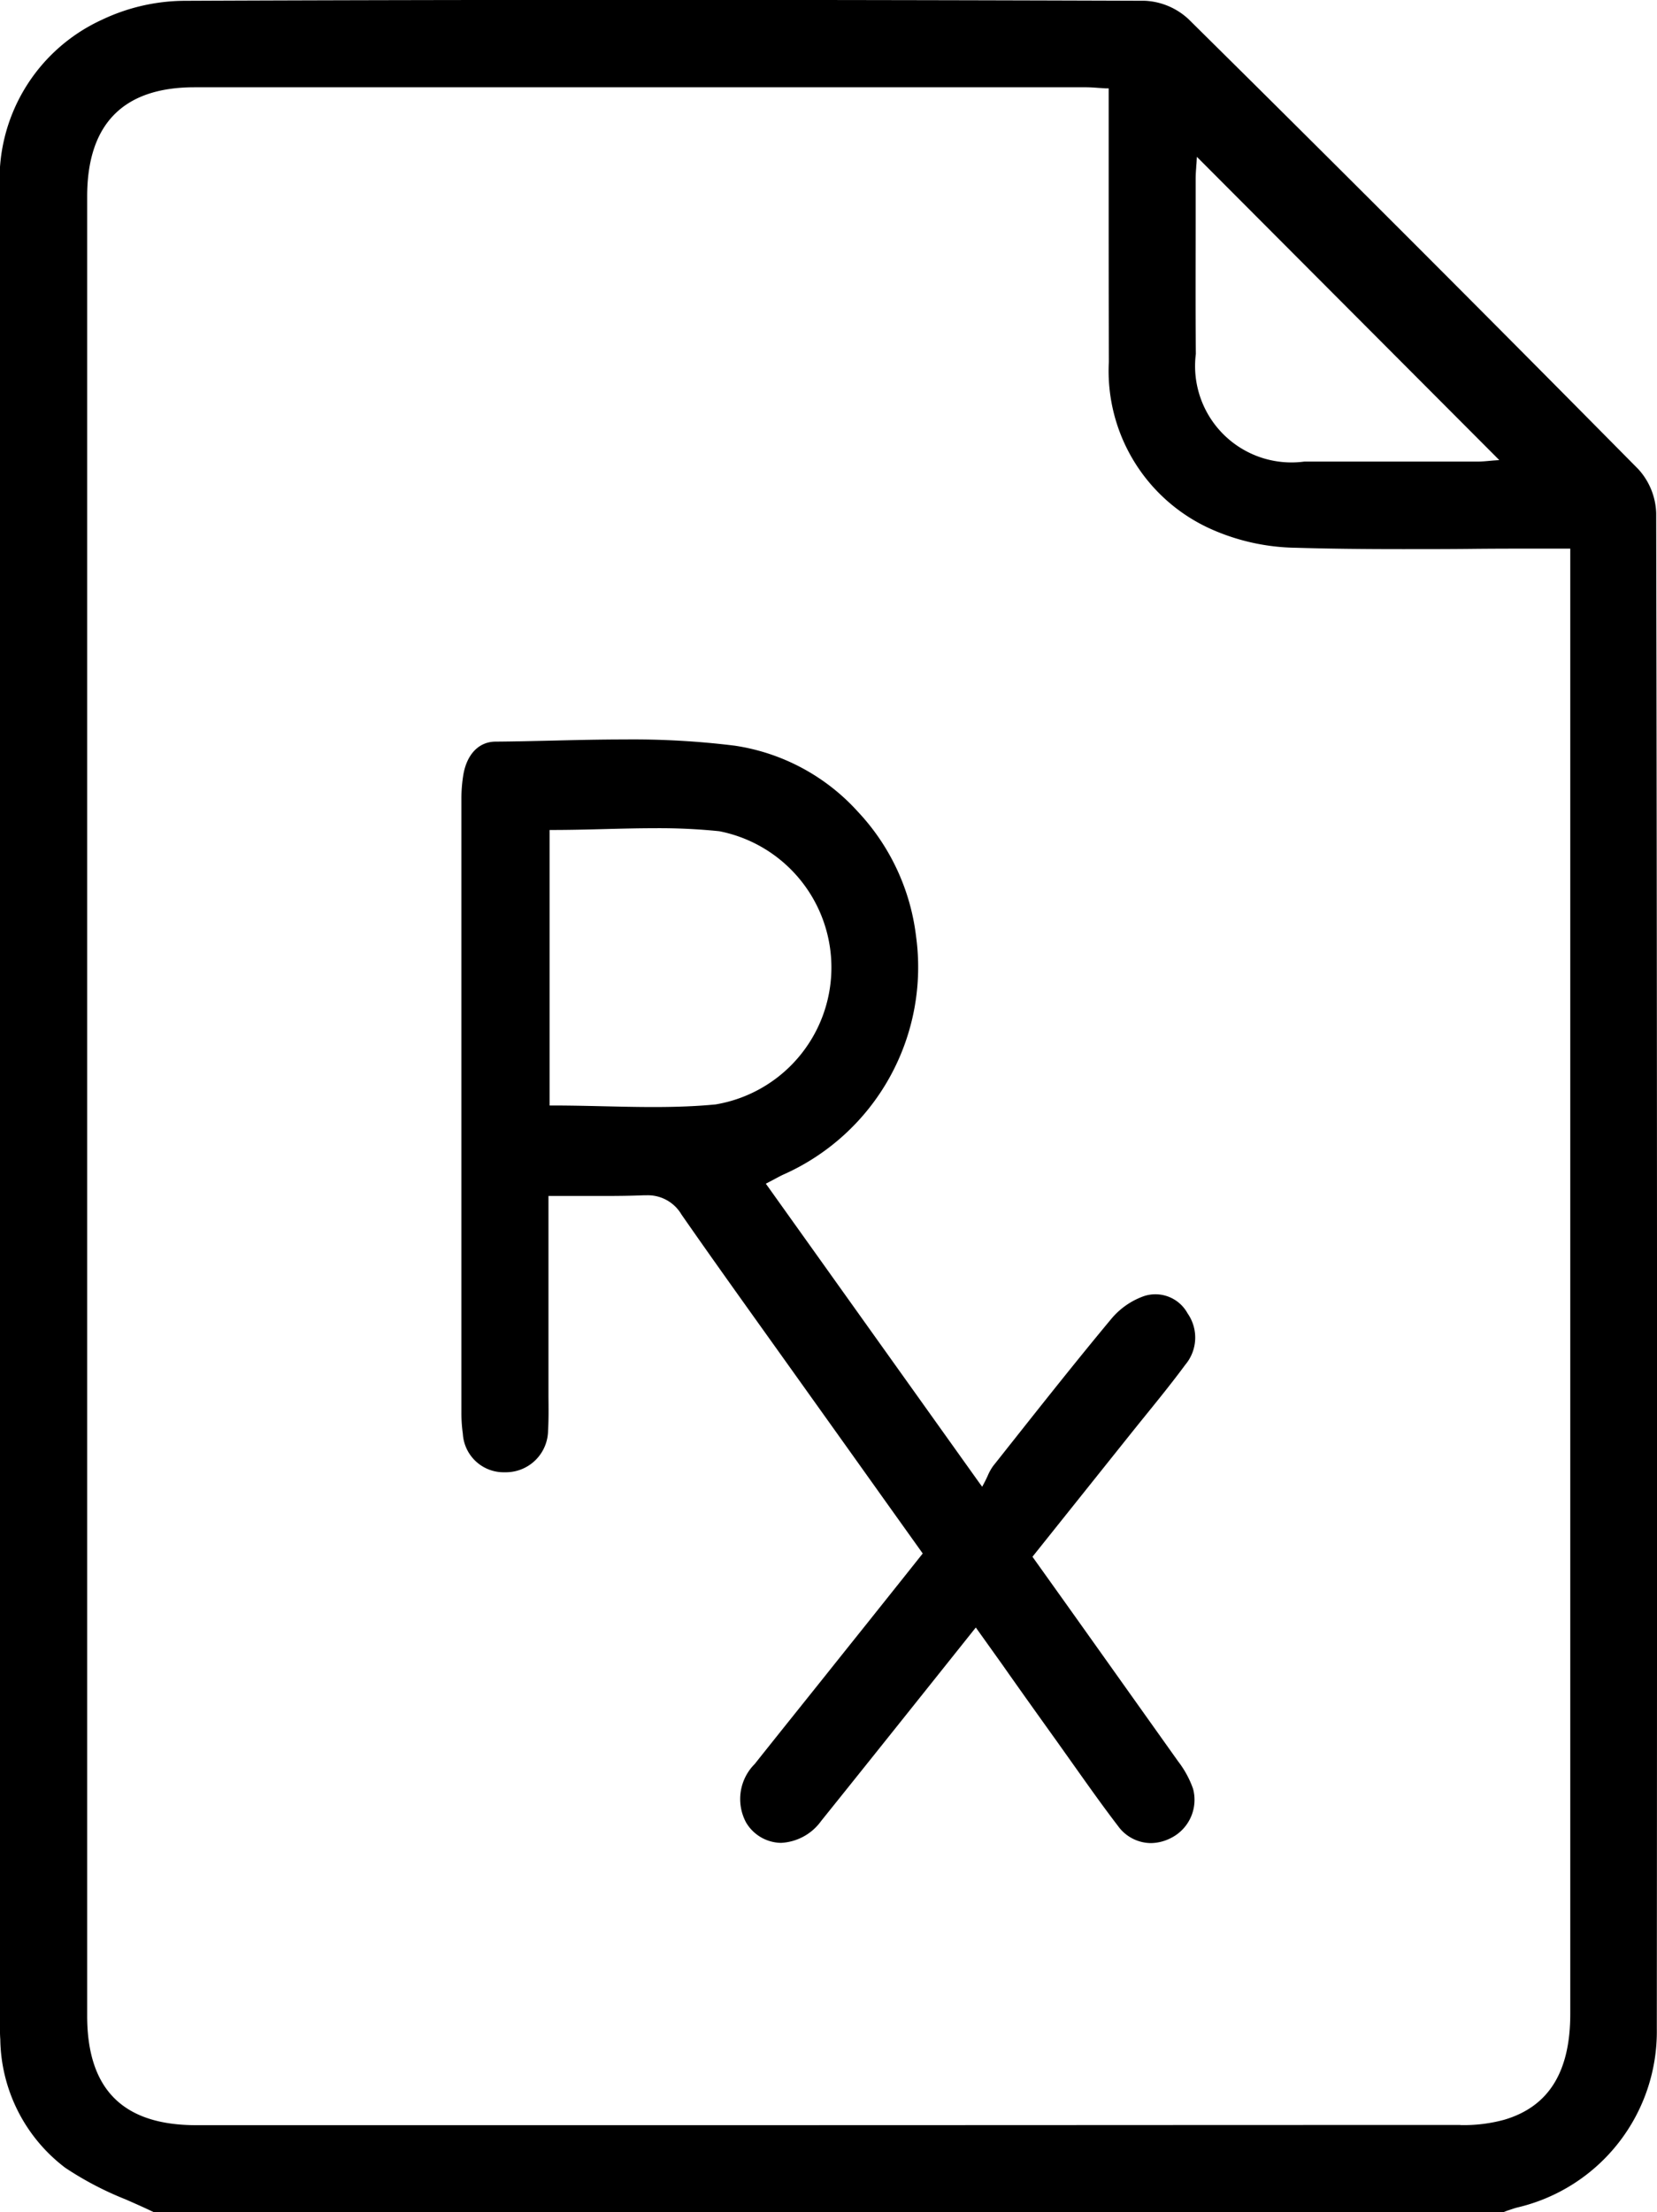
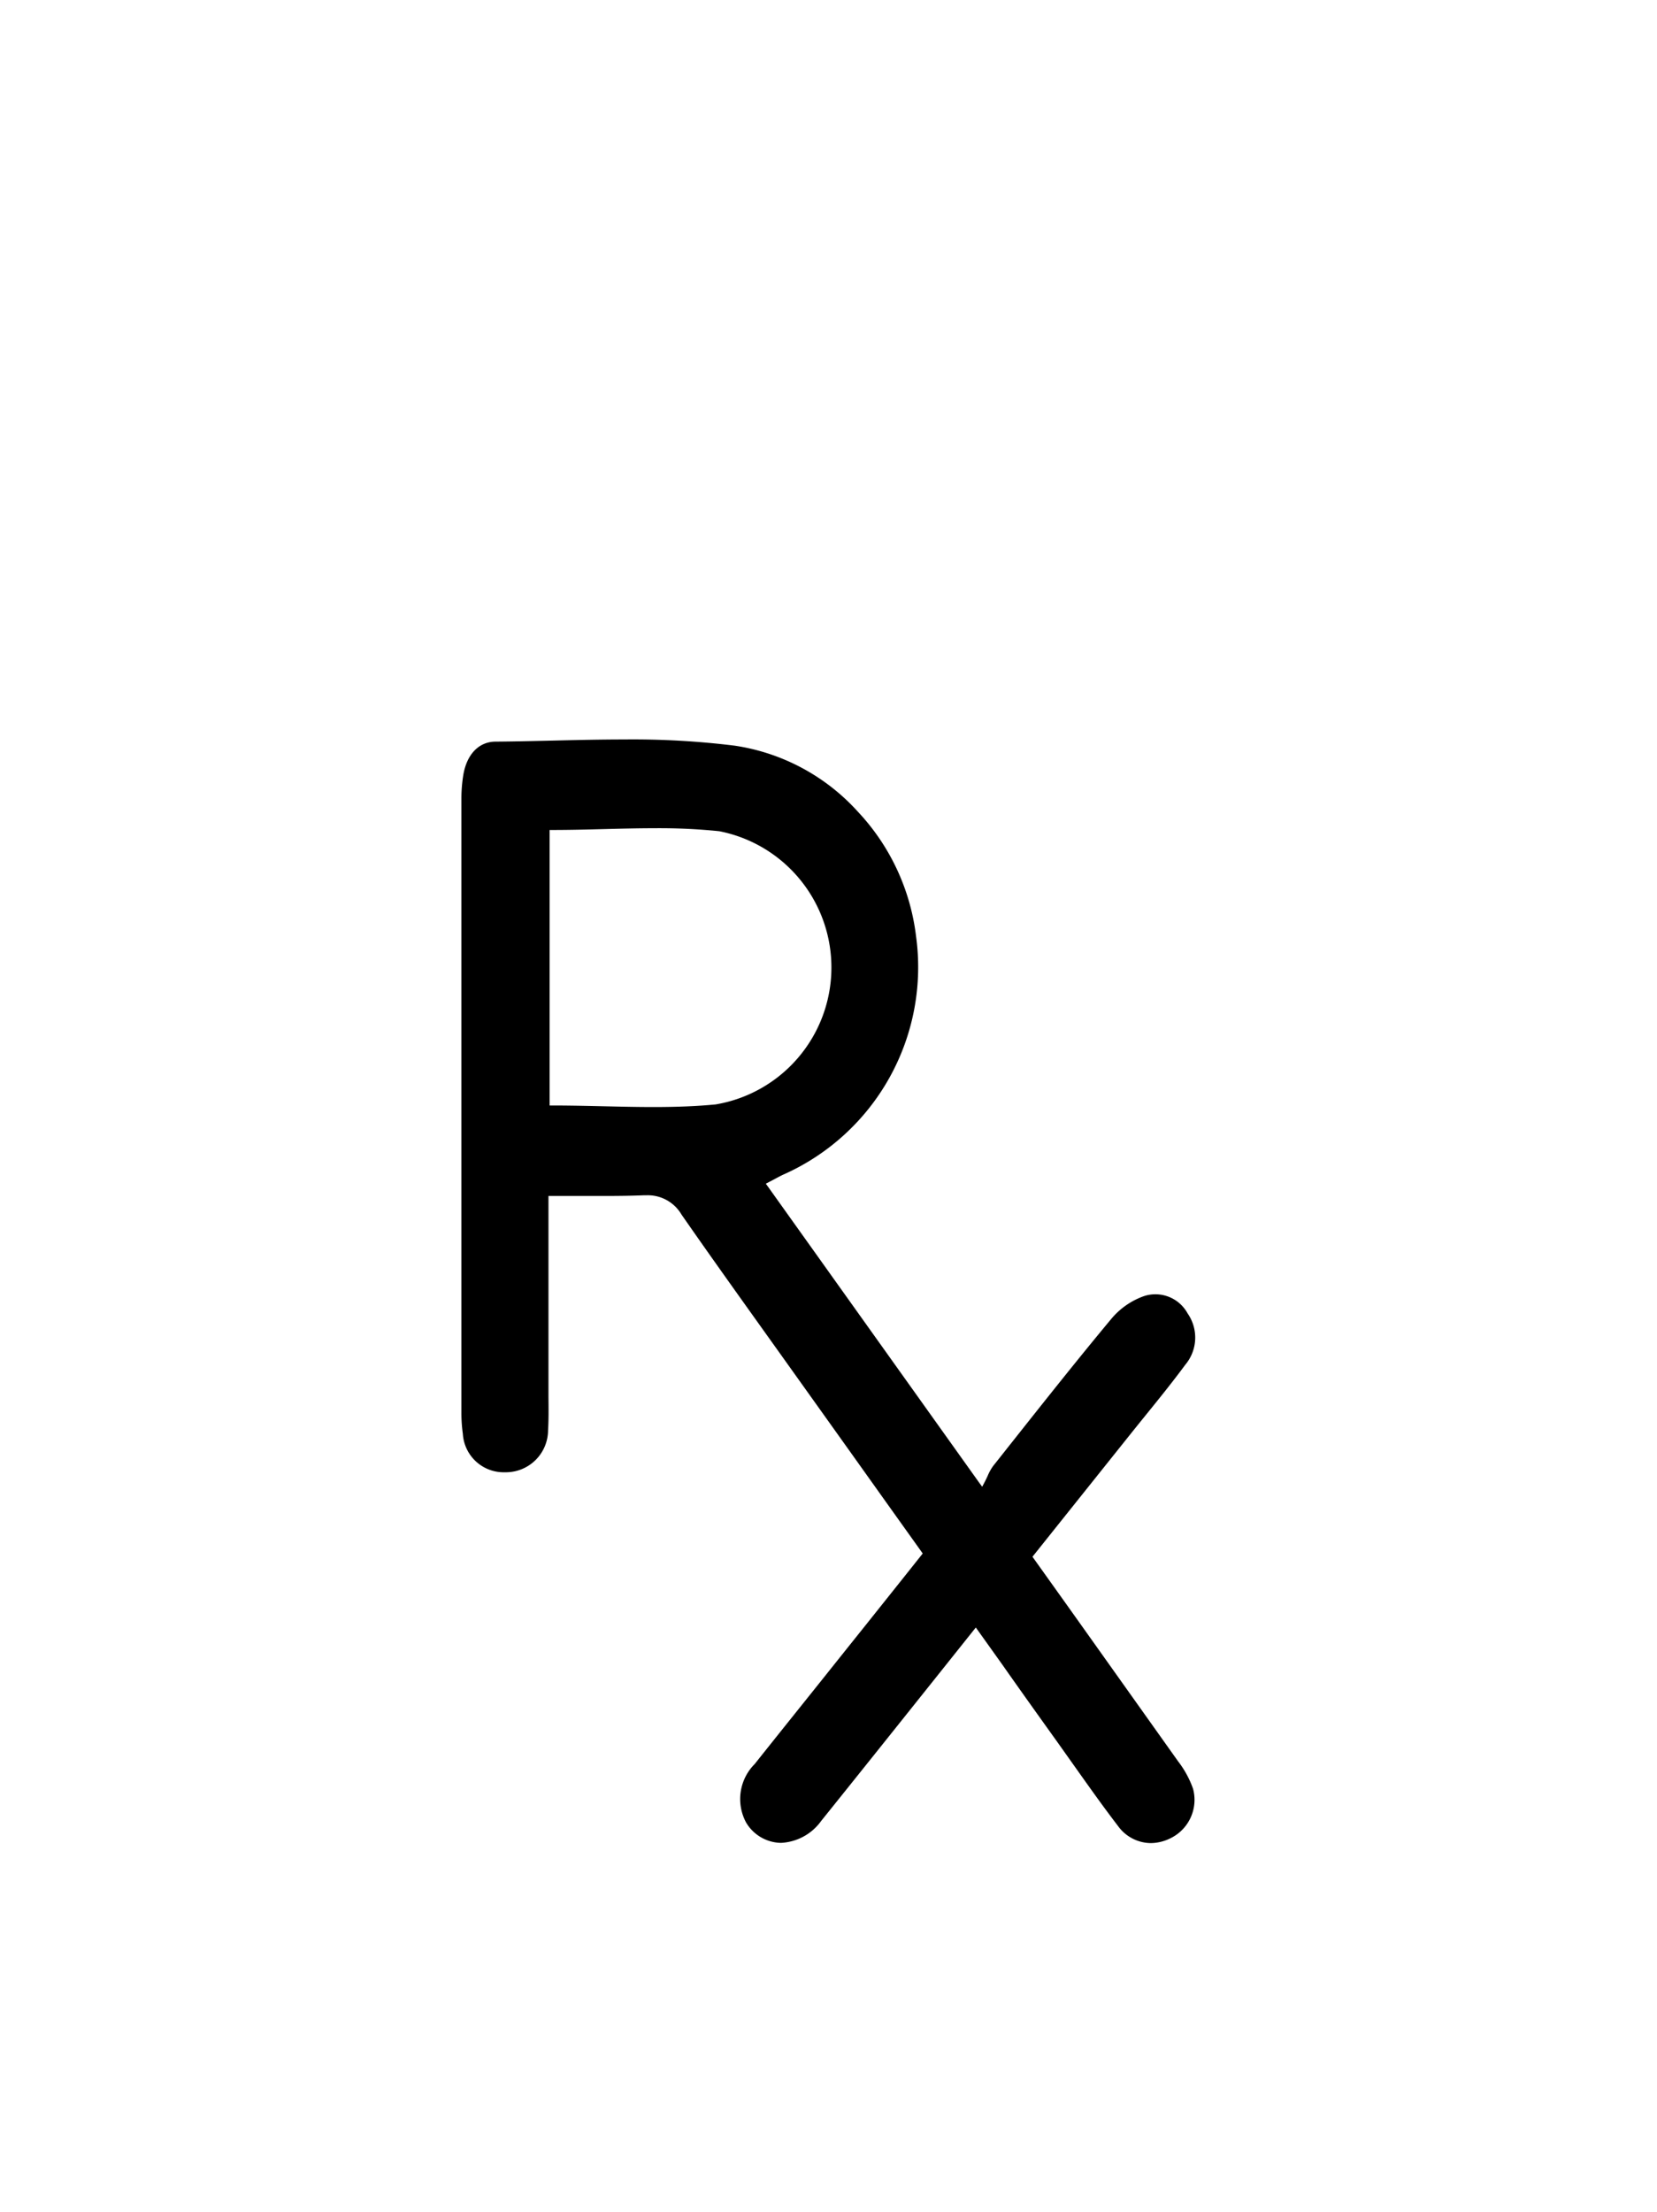
<svg xmlns="http://www.w3.org/2000/svg" width="45.184" height="60.301" viewBox="0 0 45.184 60.301">
-   <path d="M5178.765,669.348a4.924,4.924,0,0,0,3.81-4.87c.012-16.508.006-29.25-.017-41.316a1.864,1.864,0,0,0-.485-1.195c-4.022-4.069-8.149-8.2-12.269-12.27a1.87,1.87,0,0,0-1.19-.5c-4.813-.016-9.26-.024-13.6-.024s-8.583.008-12.61.025a5.311,5.311,0,0,0-2.229.517,4.78,4.78,0,0,0-2.781,4.649v49.995c0,.134,0,.272.01.405a4.468,4.468,0,0,0,1.771,3.5,8.887,8.887,0,0,0,1.647.862c.25.11.51.224.76.345H5178.4l.1-.039C5178.585,669.406,5178.674,669.372,5178.765,669.348ZM5170,615.172q0-.563,0-1.126c0-.108.008-.216.015-.31,0-.039.006-.076.008-.109l.01-.176.125.125,8,8.019.121.122-.172.012-.089.008c-.092.009-.218.021-.343.021h-.773l-2.07,0q-.936,0-1.872,0a2.628,2.628,0,0,1-2.955-2.936C5169.993,617.6,5170,616.368,5170,615.172Zm7.221,51.925c-6.671,0-13.673.006-20.812.006l-13.662,0c-2,0-2.974-.977-2.974-2.984,0-16.524,0-33.207,0-49.585,0-1.975.982-2.977,2.918-2.979q5.451,0,10.9,0h13.42c.1,0,.209.007.33.016l.212.014.075,0v.075q0,1.142,0,2.269c0,1.754,0,3.412.005,5.107a4.721,4.721,0,0,0,2.808,4.571,5.879,5.879,0,0,0,2.3.5c.845.025,1.767.037,2.9.037.627,0,1.255,0,1.883-.007s1.256-.007,1.884-.007h.807v9.71q0,15.115,0,30.23c0,1.584-.589,2.528-1.8,2.885A4.176,4.176,0,0,1,5177.218,667.1Z" transform="translate(-5137.396 -609.176)" />
  <path d="M5233.521,764.465l.448.631c.39.549.792,1.118,1.208,1.66a1.114,1.114,0,0,0,.889.464,1.221,1.221,0,0,0,.546-.135,1.164,1.164,0,0,0,.61-1.345,2.679,2.679,0,0,0-.406-.746c-1-1.405-2.016-2.834-3-4.216l-.939-1.315-.034-.048.037-.046.744-.931,1.852-2.317c.144-.18.289-.36.434-.539.368-.454.749-.924,1.1-1.4a1.15,1.15,0,0,0,.063-1.4,1,1,0,0,0-1.187-.472,2.051,2.051,0,0,0-.9.629c-.91,1.093-1.809,2.227-2.678,3.324-.179.225-.356.451-.536.676a1.348,1.348,0,0,0-.149.267c-.026.058-.056.12-.091.187l-.06.114-.074-.1-5.773-8.087-.053-.074.081-.042.169-.089c.087-.046.155-.083.224-.115a6.185,6.185,0,0,0,3.622-6.5,6,6,0,0,0-1.586-3.393,5.645,5.645,0,0,0-3.359-1.8,22.563,22.563,0,0,0-3.006-.169c-.642,0-1.3.015-1.929.03-.52.012-1.058.025-1.584.029-.454,0-.783.341-.88.9a4.04,4.04,0,0,0-.053.69c0,5.155,0,10.618,0,16.7a4.055,4.055,0,0,0,.039.576,1.115,1.115,0,0,0,1.151,1.049h.048a1.151,1.151,0,0,0,1.125-1.137c.018-.3.014-.615.011-.916,0-.126,0-.252,0-.378v-5.1h.079c.258,0,.512,0,.764,0s.487,0,.729,0c.4,0,.718-.006,1.016-.018l.077,0a1.062,1.062,0,0,1,.962.524c.862,1.24,1.758,2.488,2.624,3.7q.5.7,1,1.4.971,1.359,1.943,2.723l.977,1.368.034.048-.036.046-.483.607-1.076,1.349q-.519.648-1.039,1.3c-.639.8-1.3,1.622-1.946,2.435a1.35,1.35,0,0,0-.239,1.591,1.127,1.127,0,0,0,.952.56,1.435,1.435,0,0,0,1.1-.6c.965-1.2,1.909-2.382,2.908-3.633l1.242-1.556.065-.081.061.085.652.913C5232.52,763.067,5233.02,763.766,5233.521,764.465ZM5222.5,747.157c-.45,0-.912-.011-1.358-.021s-.922-.021-1.388-.021h-.078v-7.51h.078c.471,0,.948-.012,1.409-.024s.929-.024,1.39-.024a16.053,16.053,0,0,1,1.75.082,3.785,3.785,0,0,1-.1,7.447C5223.7,747.135,5223.154,747.157,5222.5,747.157Z" transform="translate(-5204.689 -716.982)" />
</svg>